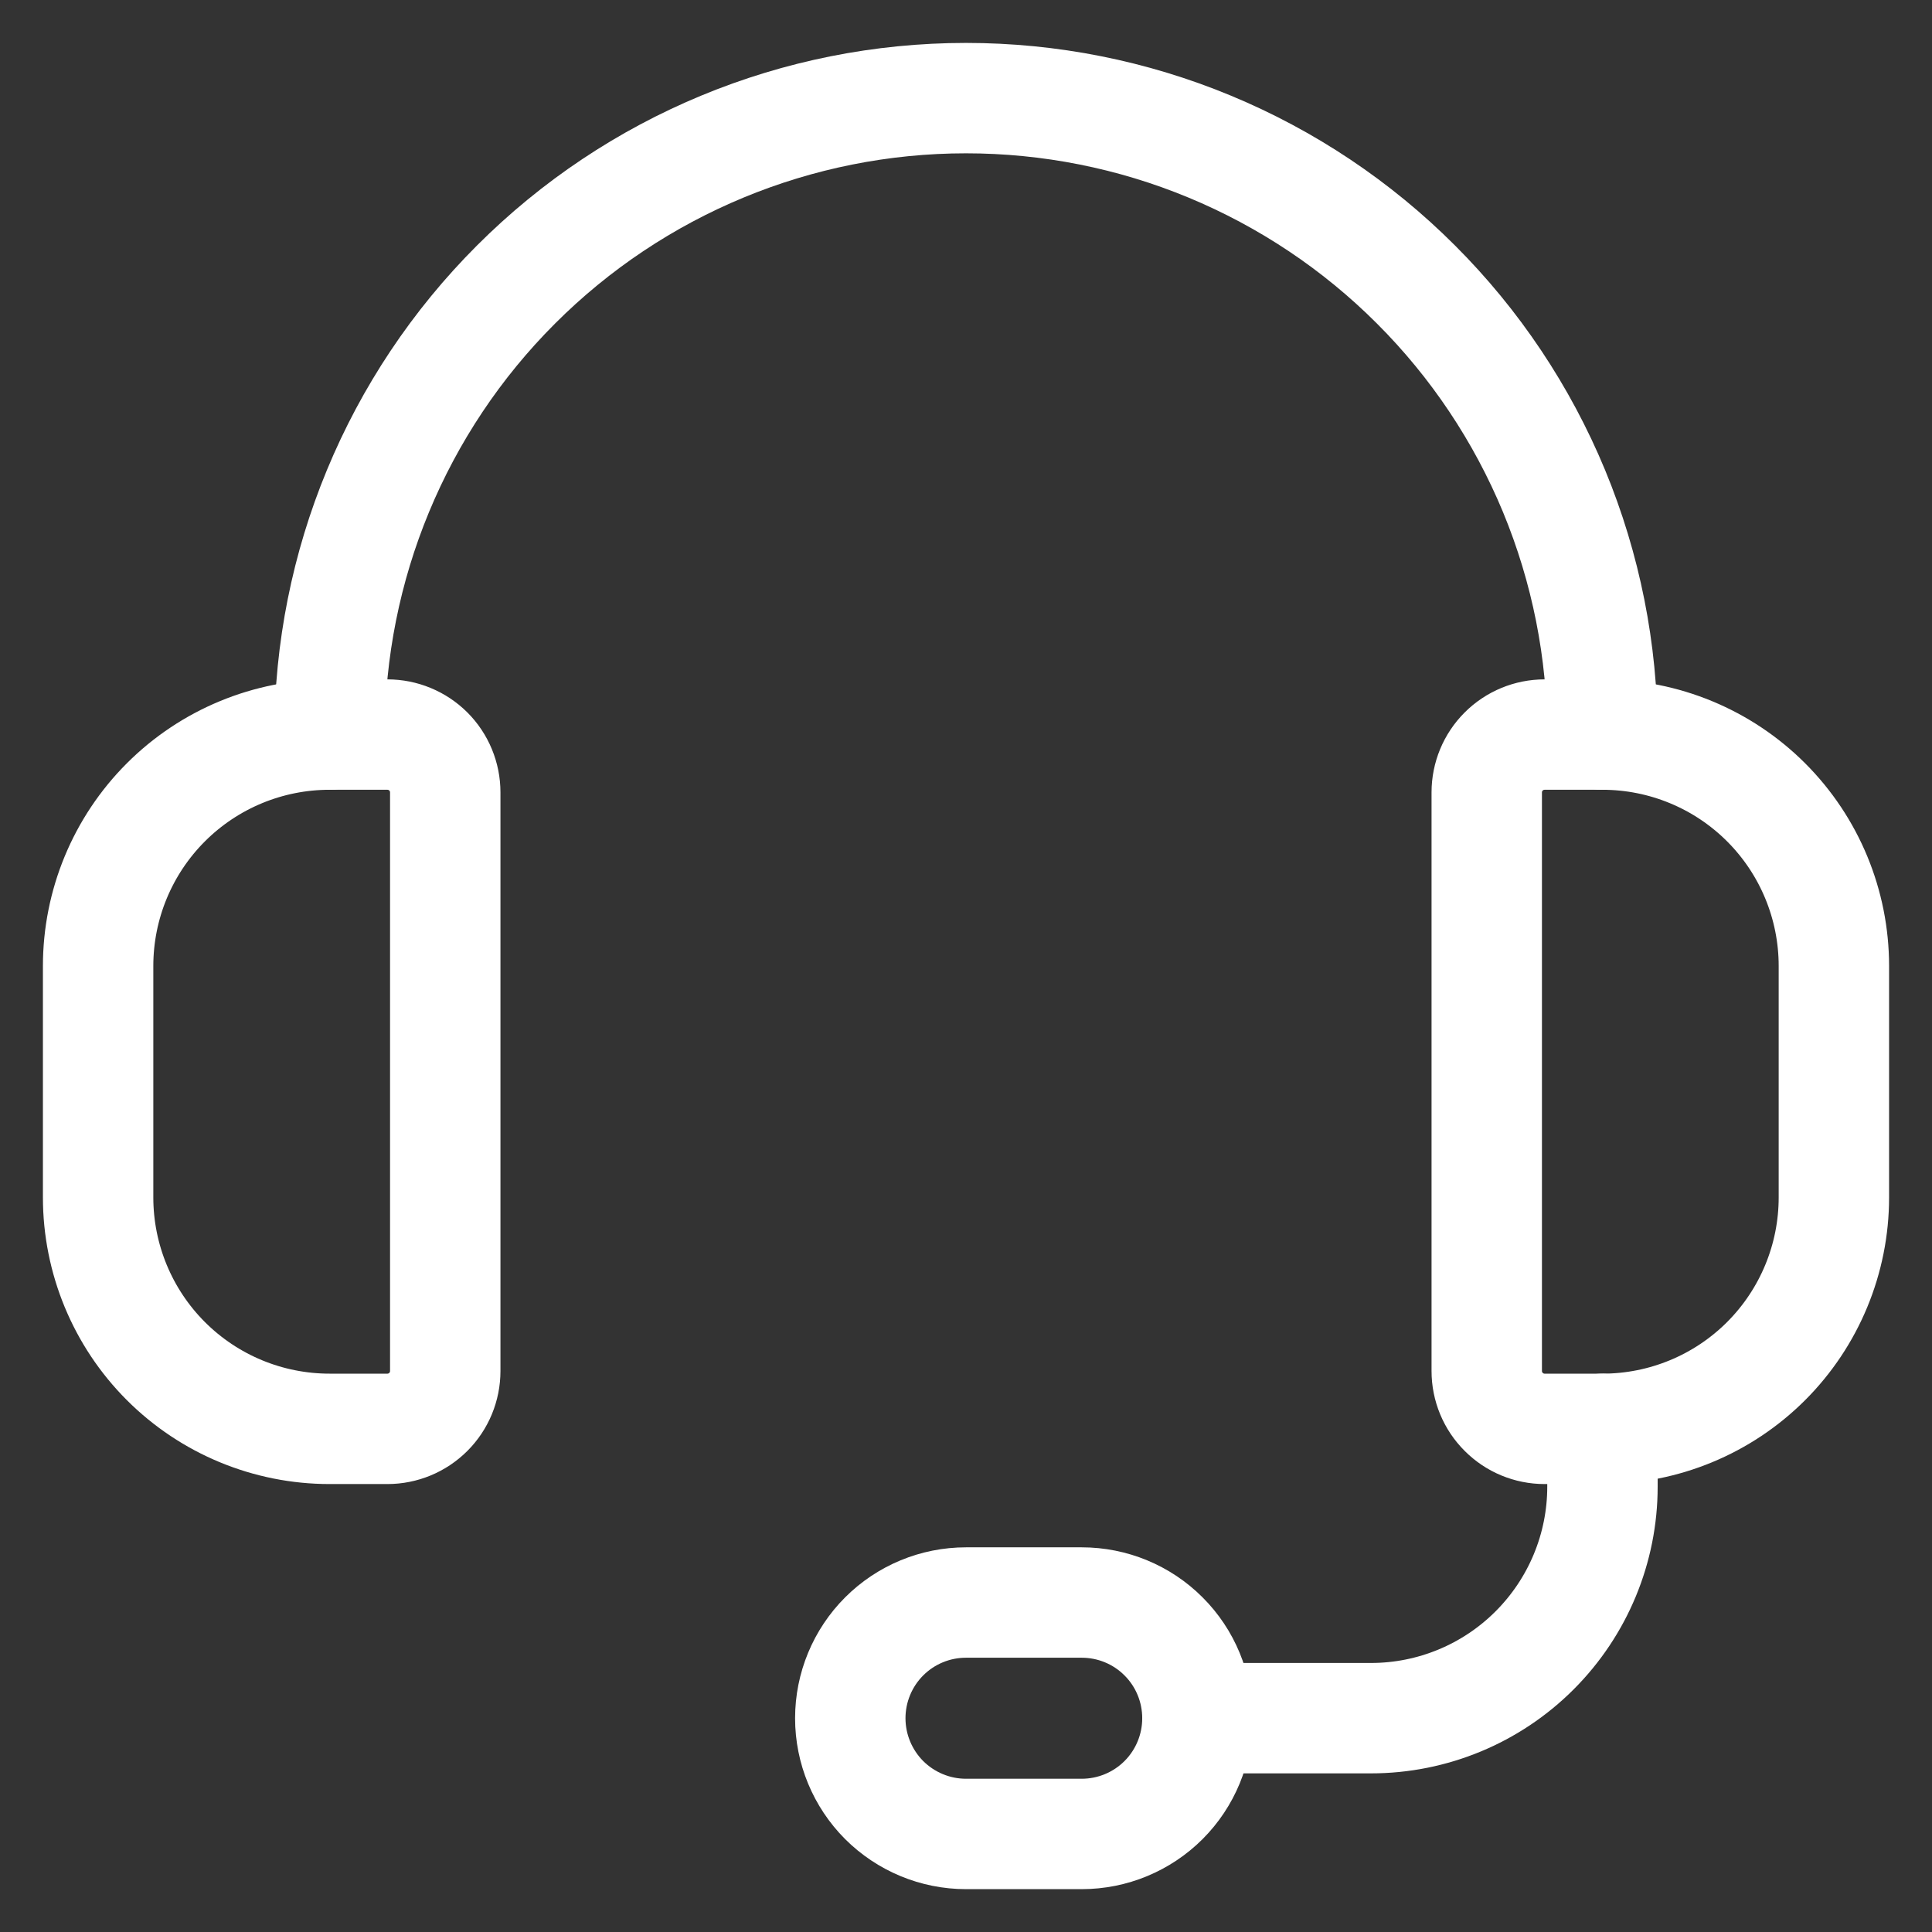
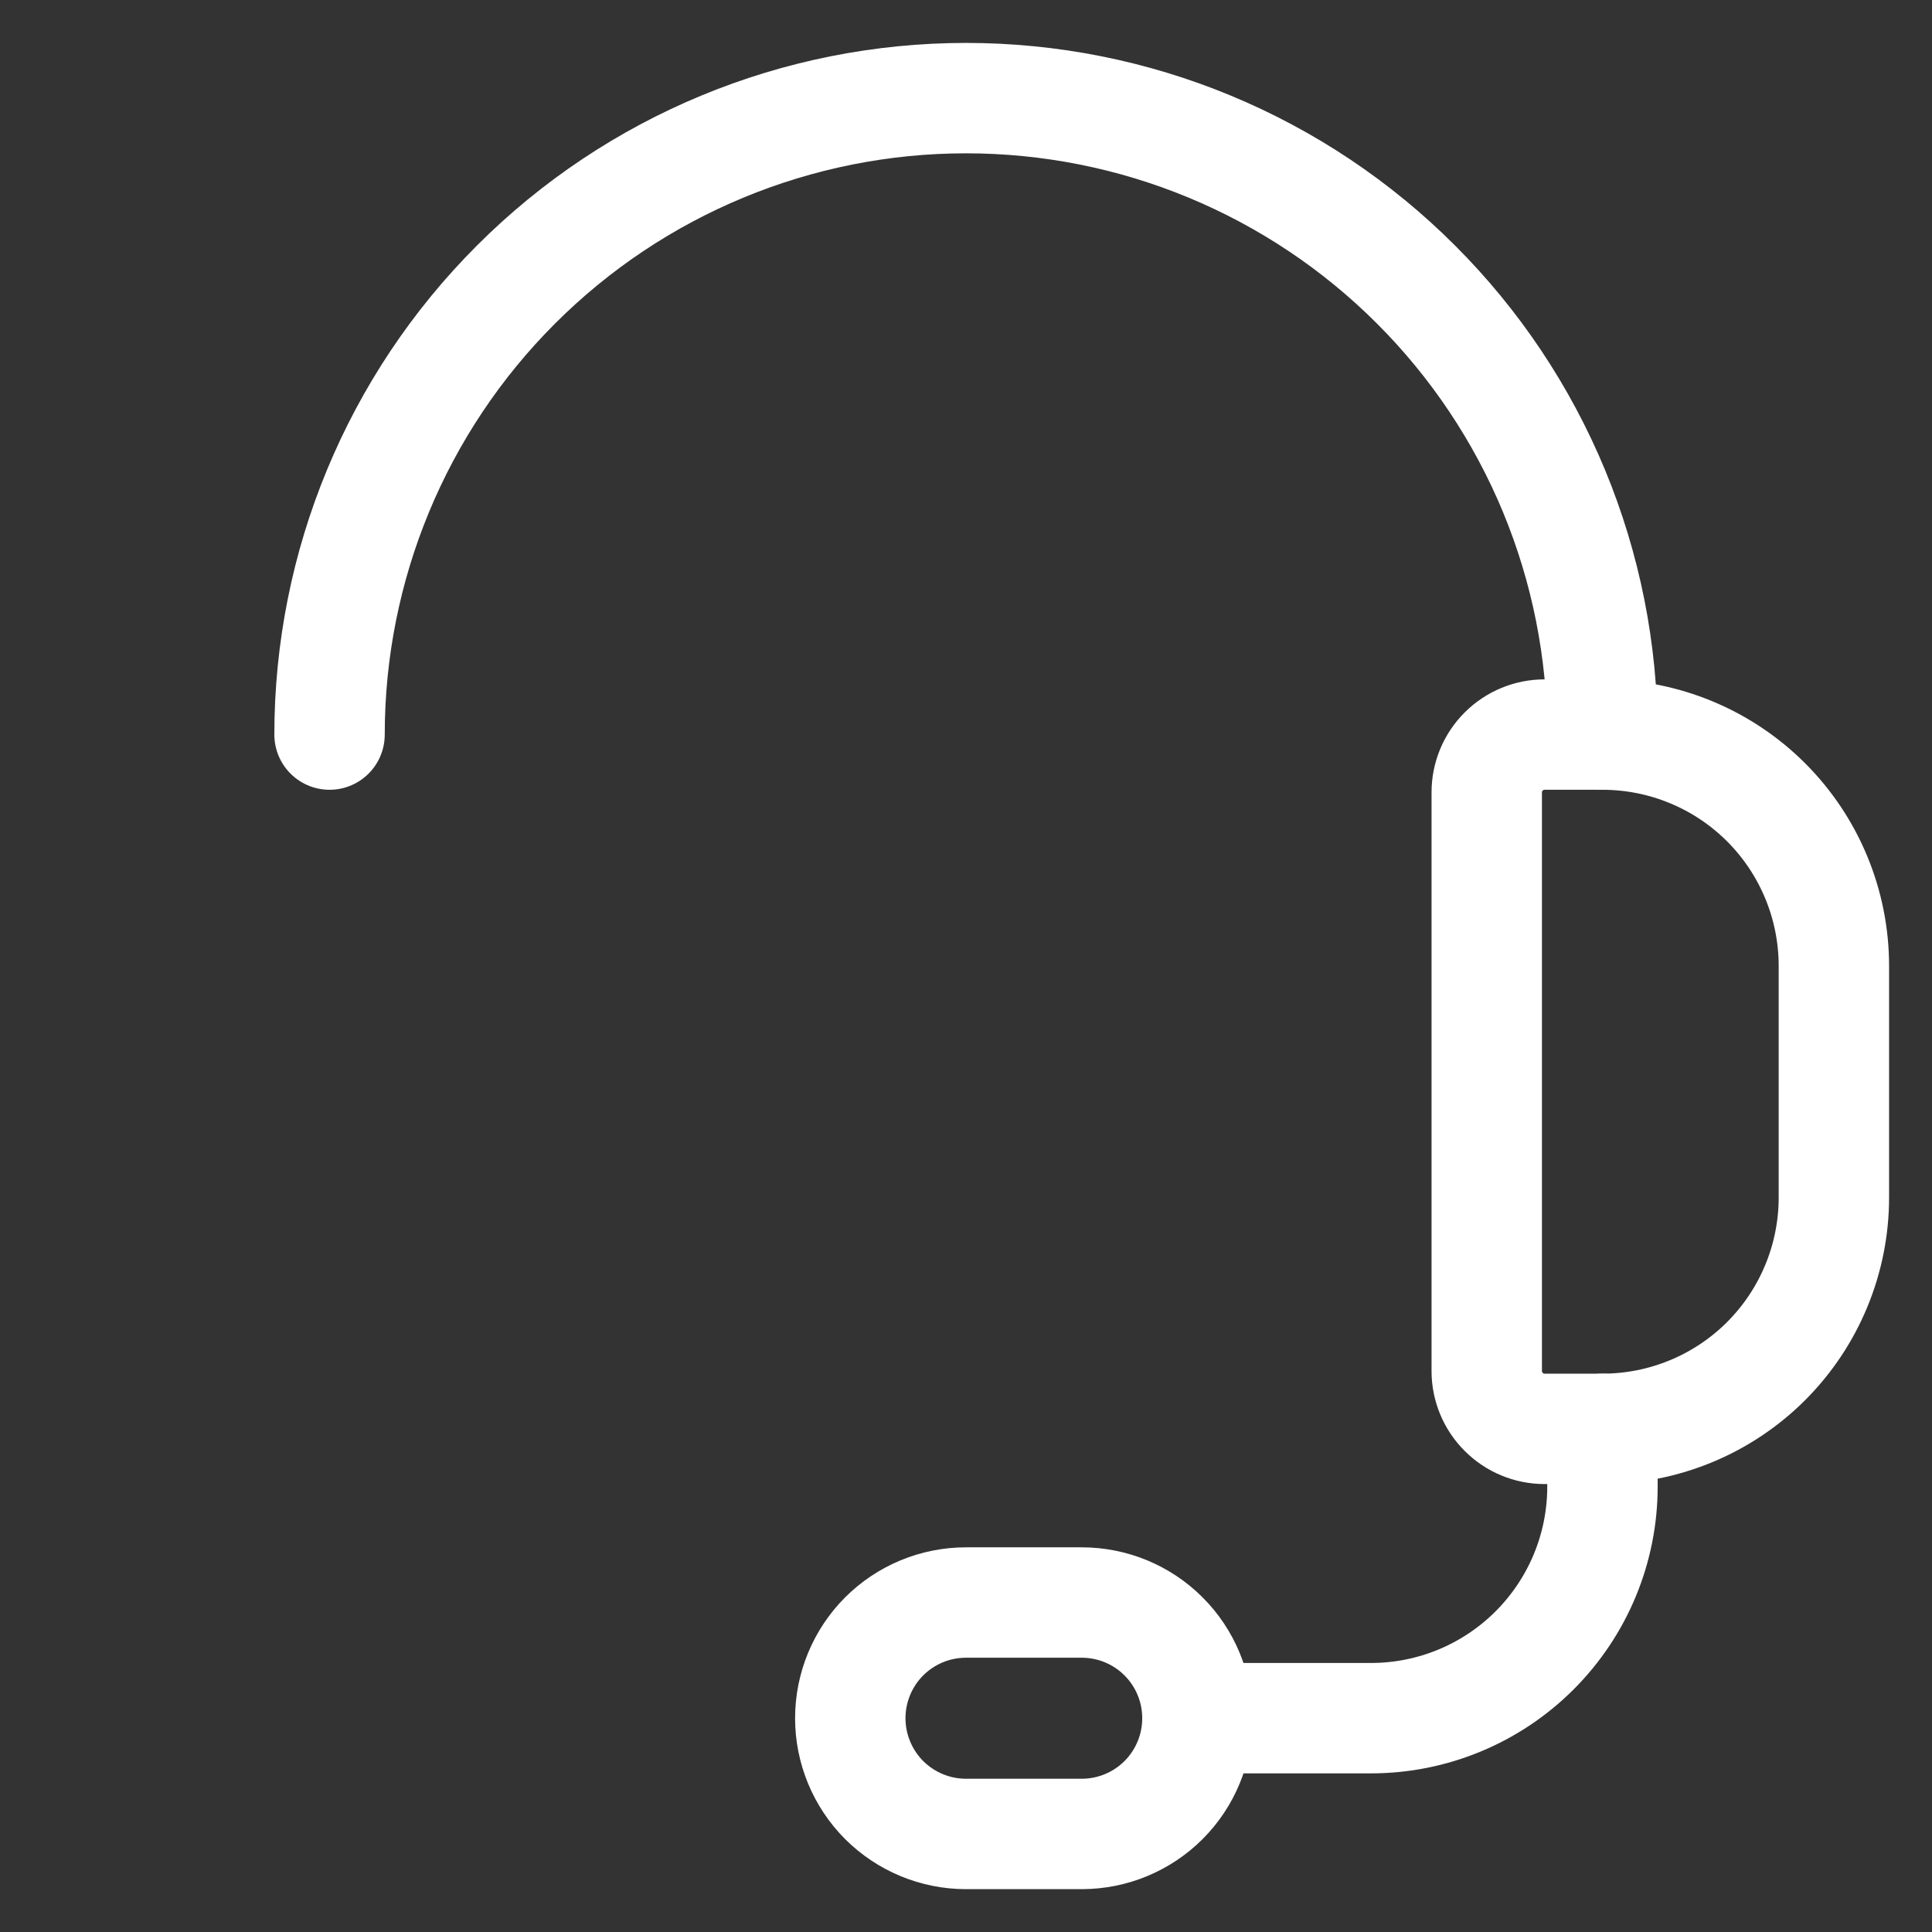
<svg xmlns="http://www.w3.org/2000/svg" width="28" height="28" viewBox="0 0 28 28" fill="none">
  <rect x="0" y="0" width="28" height="28" fill="#333333" stroke="none" />
  <g clip-path="url(#clip0_5650_2931)">
-     <path d="M5.615 20.708H4.776C3.886 20.708 3.033 20.355 2.404 19.726C1.775 19.097 1.422 18.243 1.422 17.354V14C1.422 13.11 1.775 12.257 2.404 11.628C3.033 10.999 3.886 10.646 4.776 10.646H5.615C5.837 10.646 6.05 10.734 6.208 10.891C6.365 11.048 6.453 11.262 6.453 11.484V19.869C6.453 20.092 6.365 20.305 6.208 20.462C6.05 20.62 5.837 20.708 5.615 20.708Z" stroke="white" stroke-width="1.6" stroke-linecap="round" stroke-linejoin="round" />
    <path d="M23.224 20.708H22.385C22.163 20.708 21.95 20.62 21.793 20.462C21.635 20.305 21.547 20.092 21.547 19.869V11.484C21.547 11.262 21.635 11.048 21.793 10.891C21.95 10.734 22.163 10.646 22.385 10.646H23.224C24.113 10.646 24.967 10.999 25.596 11.628C26.225 12.257 26.578 13.11 26.578 14V17.354C26.578 18.243 26.225 19.097 25.596 19.726C24.967 20.355 24.113 20.708 23.224 20.708Z" stroke="white" stroke-width="1.6" stroke-linecap="round" stroke-linejoin="round" />
    <path d="M4.776 10.646C4.776 8.199 5.748 5.853 7.478 4.124C9.207 2.394 11.554 1.422 14 1.422C15.211 1.422 16.411 1.66 17.53 2.124C18.649 2.588 19.666 3.267 20.522 4.124C21.379 4.98 22.058 5.997 22.522 7.116C22.985 8.235 23.224 9.435 23.224 10.646" stroke="white" stroke-width="1.6" stroke-linecap="round" stroke-linejoin="round" />
    <path d="M17.354 24.901H19.87C20.759 24.901 21.613 24.547 22.241 23.918C22.87 23.289 23.224 22.436 23.224 21.547V20.708" stroke="white" stroke-width="1.6" stroke-linecap="round" stroke-linejoin="round" />
    <path d="M15.677 26.579H14C13.555 26.579 13.129 26.402 12.814 26.088C12.5 25.773 12.323 25.346 12.323 24.902C12.323 24.457 12.5 24.03 12.814 23.716C13.129 23.401 13.555 23.225 14 23.225H15.677C16.122 23.225 16.549 23.401 16.863 23.716C17.178 24.03 17.354 24.457 17.354 24.902C17.354 25.346 17.178 25.773 16.863 26.088C16.549 26.402 16.122 26.579 15.677 26.579Z" stroke="white" stroke-width="1.6" stroke-linecap="round" stroke-linejoin="round" />
  </g>
  <defs>
    <clipPath id="clip0_5650_2931">
      <rect width="28" height="28" fill="white" />
    </clipPath>
  </defs>
</svg>